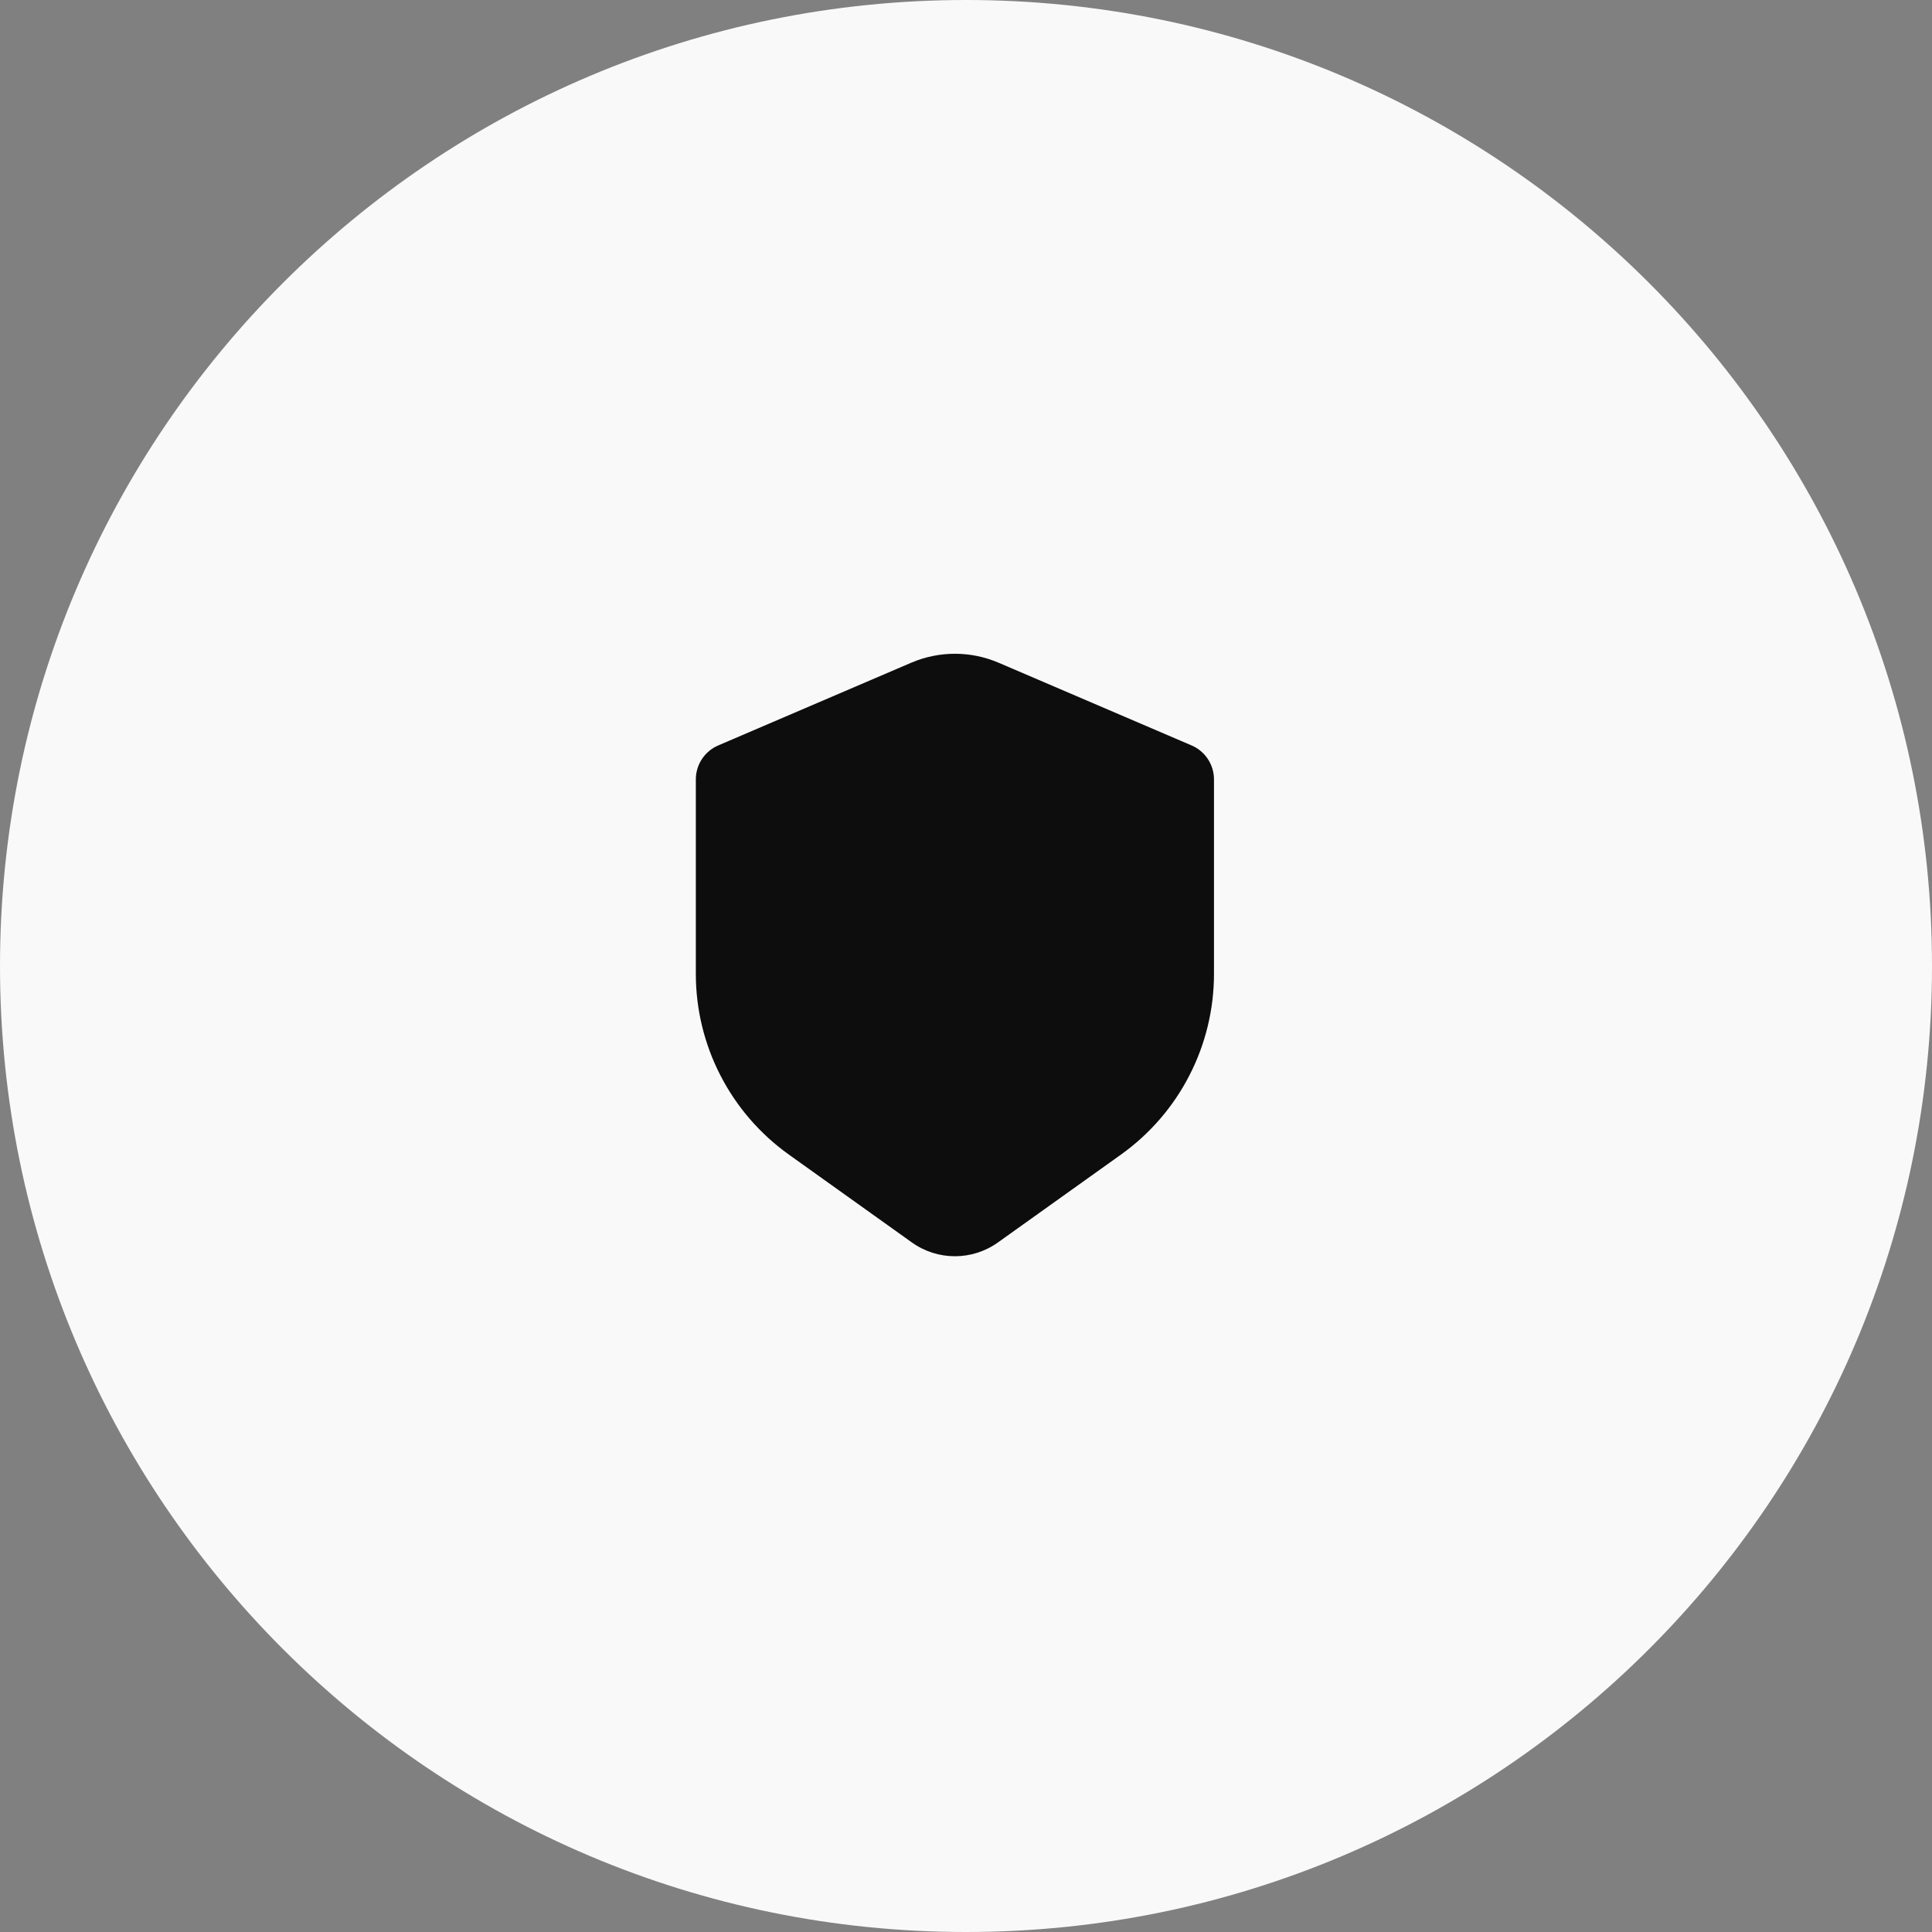
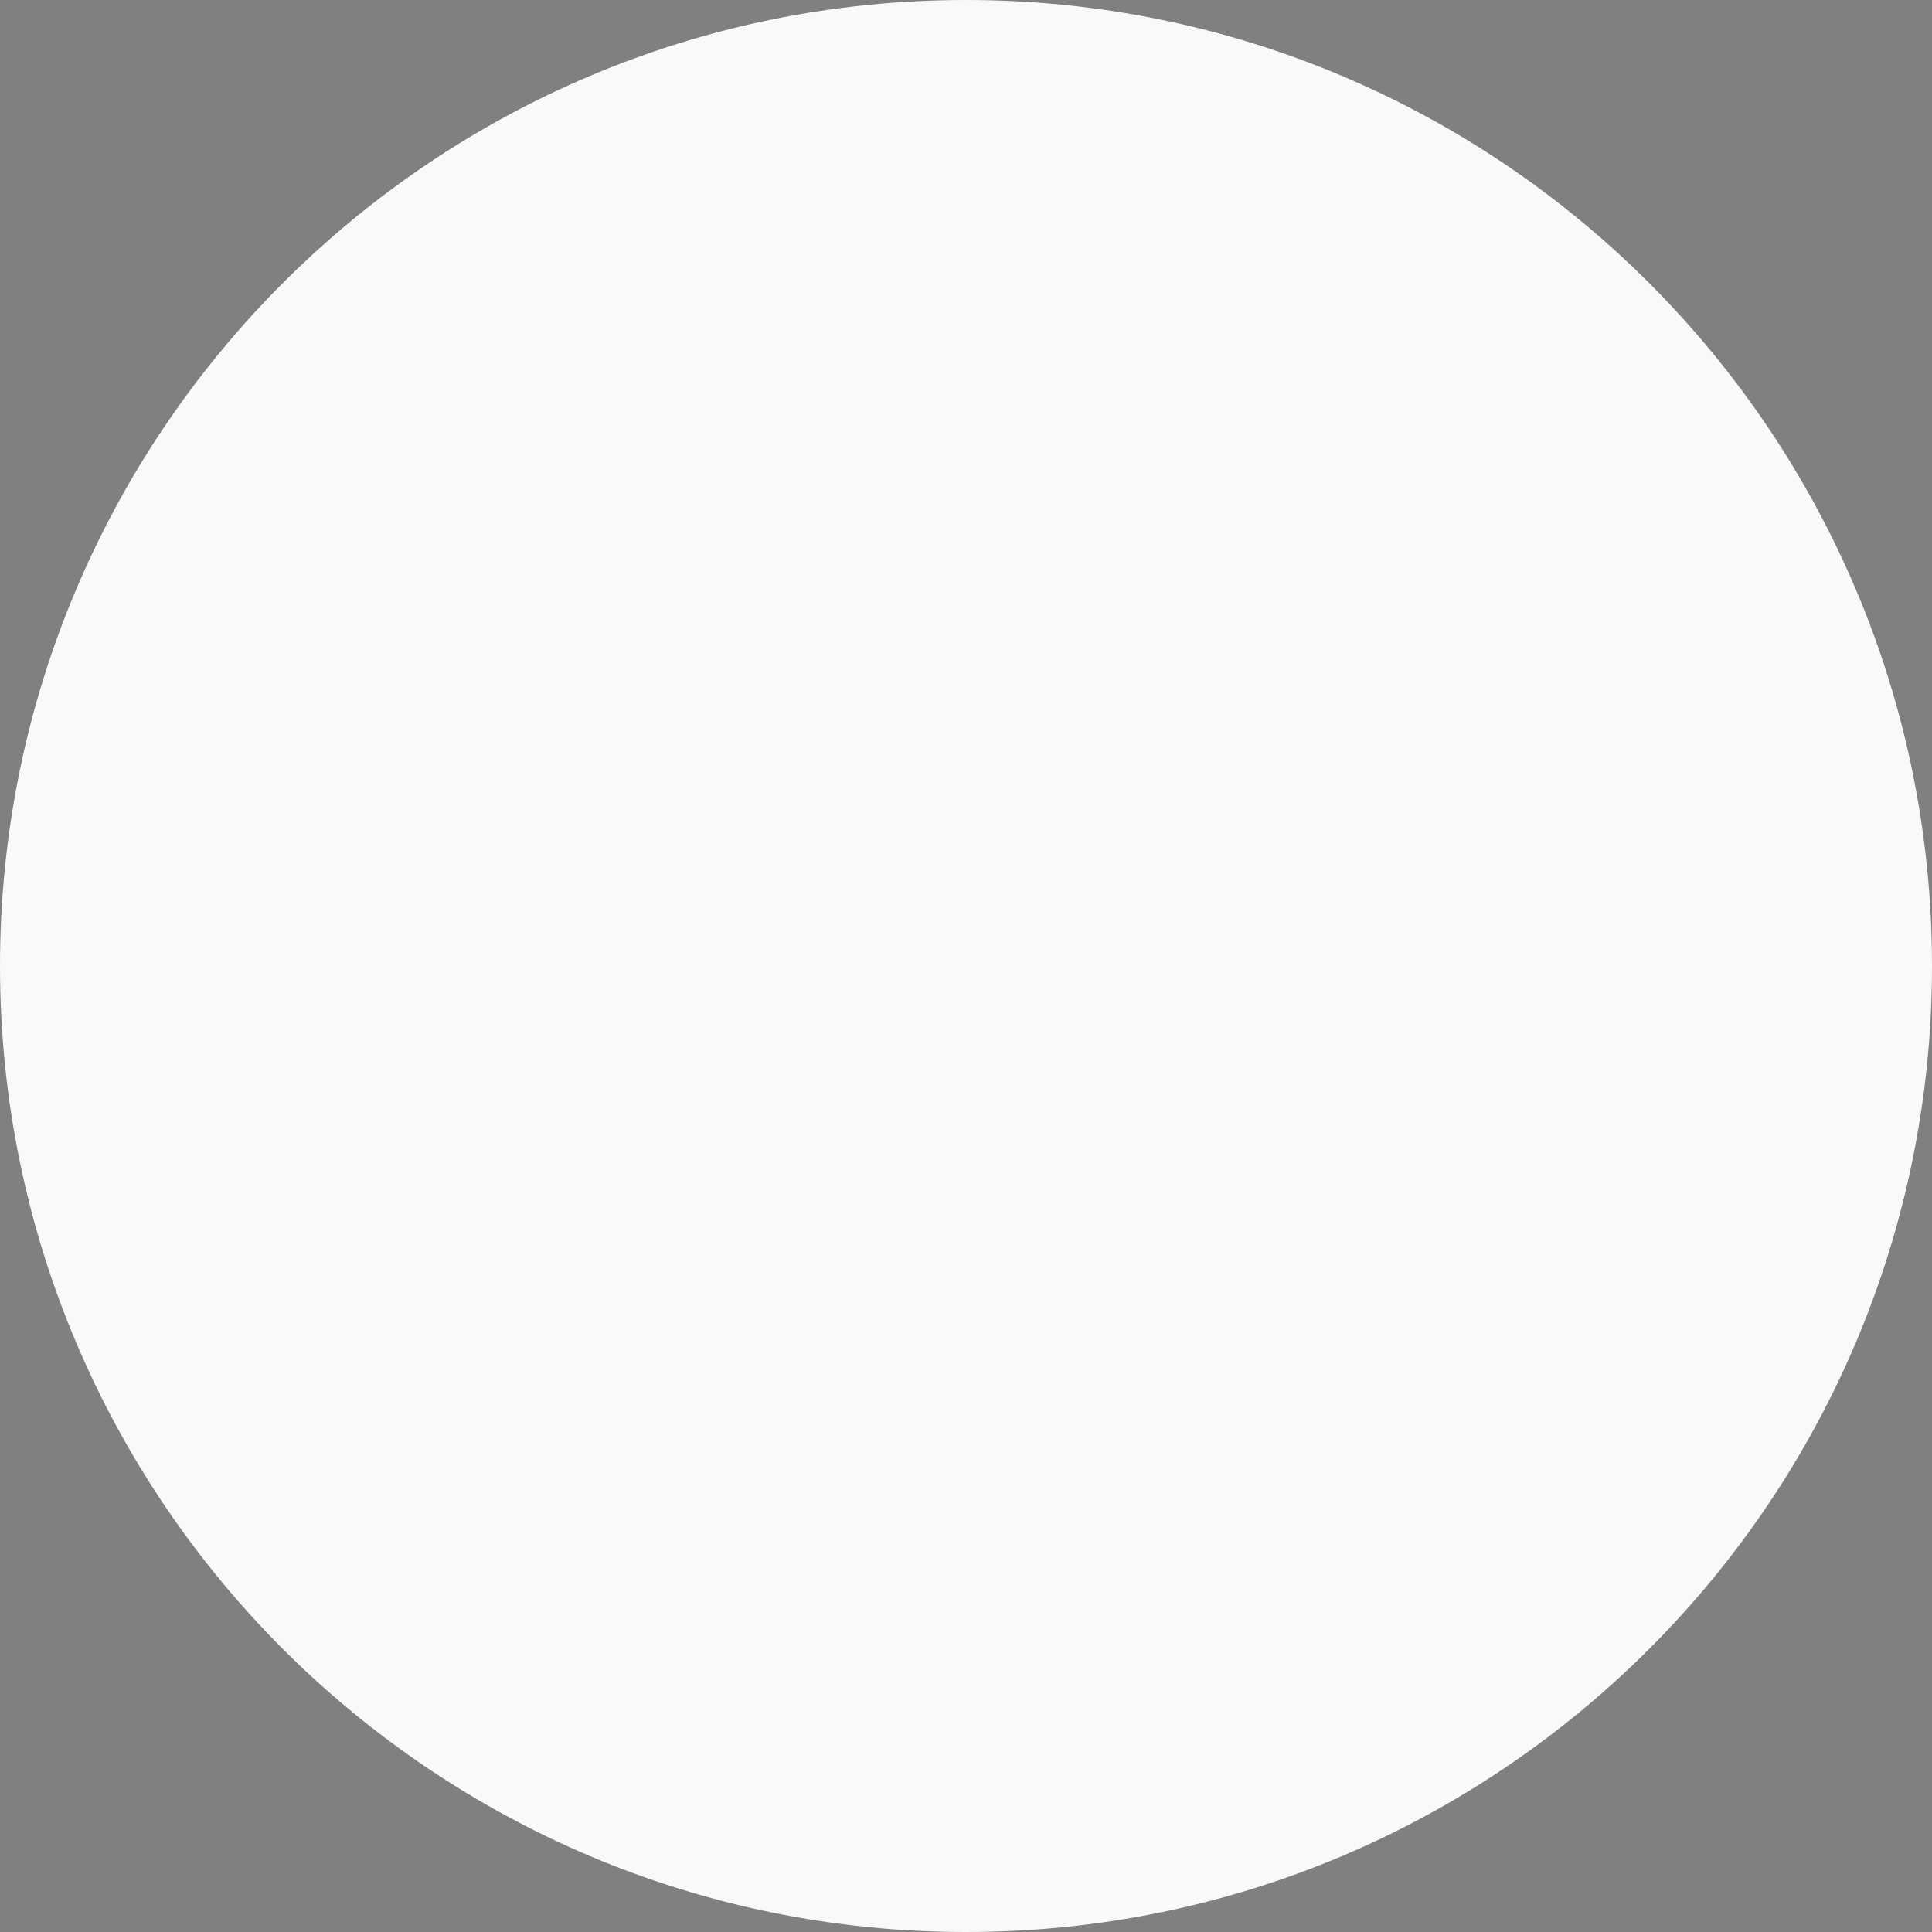
<svg xmlns="http://www.w3.org/2000/svg" width="87" height="87" viewBox="0 0 87 87" fill="none">
  <rect x="0" y="0" width="87" height="87" fill="#808080" stroke="none" />
  <path fill-rule="evenodd" clip-rule="evenodd" d="M43.5 87C67.524 87 87 67.524 87 43.5C87 19.476 67.524 0 43.5 0C19.476 0 0 19.476 0 43.5C0 67.524 19.476 87 43.5 87Z" fill="#F9F9F9" />
-   <path d="M44.97 29.844L53.657 33.567C54.27 33.829 54.667 34.432 54.667 35.099V43.853C54.667 47.083 53.108 50.114 50.48 51.991L44.938 55.949C43.779 56.777 42.222 56.777 41.063 55.949L35.522 51.991C32.894 50.114 31.334 47.083 31.334 43.853V35.099C31.334 34.432 31.731 33.829 32.344 33.567L41.031 29.844C42.289 29.305 43.712 29.305 44.97 29.844Z" fill="#0D0D0D" />
</svg>